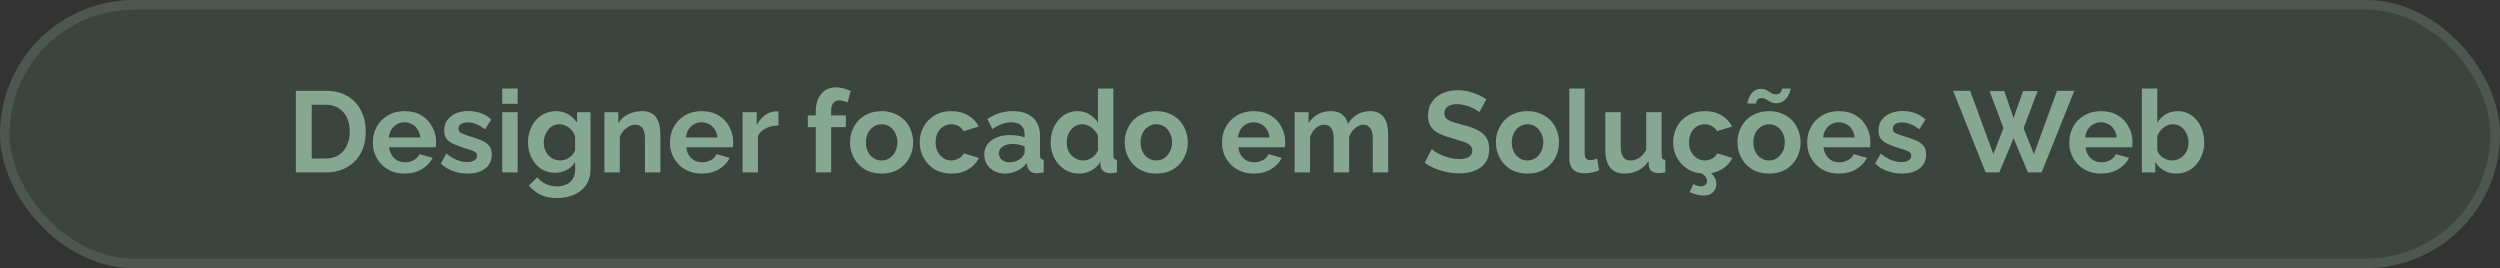
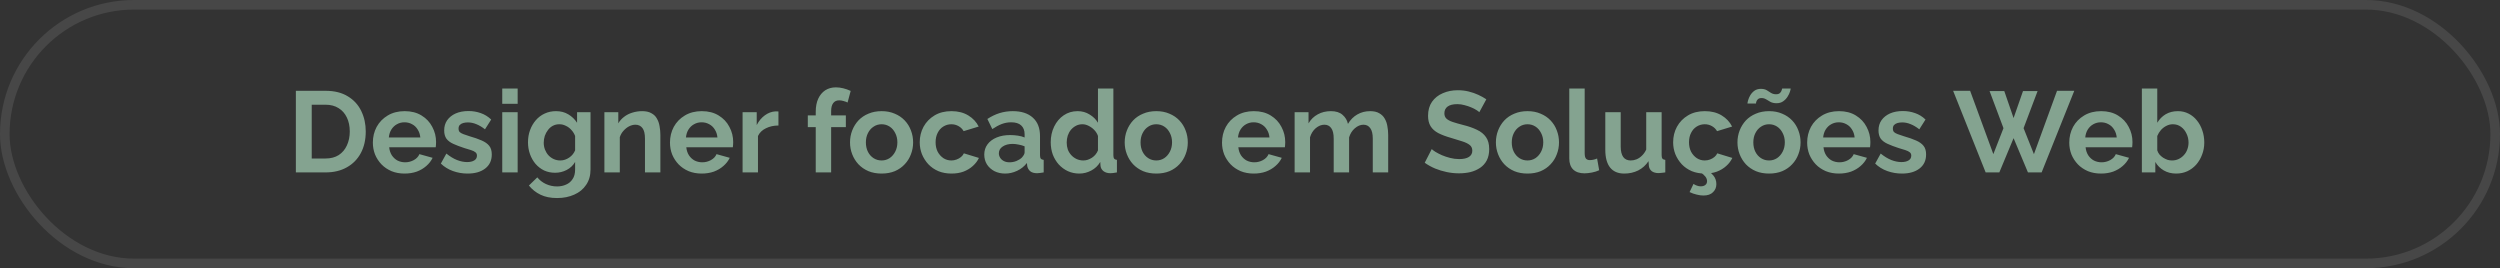
<svg xmlns="http://www.w3.org/2000/svg" width="261" height="28" viewBox="0 0 261 28" fill="none">
  <rect x="0" y="0" width="261" height="28" fill="#333333" stroke="none" />
-   <rect width="261" height="28" rx="14" fill="#679C79" fill-opacity="0.16" />
  <rect x="0.5" y="0.5" width="260" height="27" rx="13.5" stroke="white" stroke-opacity="0.1" />
  <path d="M30.888 18V9.48H33.984C34.912 9.48 35.688 9.672 36.312 10.056C36.936 10.432 37.404 10.944 37.716 11.592C38.028 12.232 38.184 12.944 38.184 13.728C38.184 14.592 38.012 15.344 37.668 15.984C37.324 16.624 36.836 17.12 36.204 17.472C35.58 17.824 34.84 18 33.984 18H30.888ZM36.516 13.728C36.516 13.176 36.416 12.692 36.216 12.276C36.016 11.852 35.728 11.524 35.352 11.292C34.976 11.052 34.52 10.932 33.984 10.932H32.544V16.548H33.984C34.528 16.548 34.988 16.428 35.364 16.188C35.74 15.94 36.024 15.604 36.216 15.18C36.416 14.748 36.516 14.264 36.516 13.728ZM42.238 18.12C41.734 18.12 41.278 18.036 40.87 17.868C40.462 17.692 40.114 17.456 39.826 17.16C39.538 16.856 39.314 16.512 39.154 16.128C39.002 15.736 38.926 15.324 38.926 14.892C38.926 14.292 39.058 13.744 39.322 13.248C39.594 12.752 39.978 12.356 40.474 12.06C40.978 11.756 41.57 11.604 42.25 11.604C42.938 11.604 43.526 11.756 44.014 12.06C44.502 12.356 44.874 12.752 45.13 13.248C45.394 13.736 45.526 14.264 45.526 14.832C45.526 14.928 45.522 15.028 45.514 15.132C45.506 15.228 45.498 15.308 45.49 15.372H40.63C40.662 15.692 40.754 15.972 40.906 16.212C41.066 16.452 41.266 16.636 41.506 16.764C41.754 16.884 42.018 16.944 42.298 16.944C42.618 16.944 42.918 16.868 43.198 16.716C43.486 16.556 43.682 16.348 43.786 16.092L45.166 16.476C45.014 16.796 44.794 17.08 44.506 17.328C44.226 17.576 43.894 17.772 43.51 17.916C43.126 18.052 42.702 18.12 42.238 18.12ZM40.594 14.352H43.882C43.85 14.032 43.758 13.756 43.606 13.524C43.462 13.284 43.27 13.1 43.03 12.972C42.79 12.836 42.522 12.768 42.226 12.768C41.938 12.768 41.674 12.836 41.434 12.972C41.202 13.1 41.01 13.284 40.858 13.524C40.714 13.756 40.626 14.032 40.594 14.352ZM48.821 18.12C48.285 18.12 47.773 18.032 47.285 17.856C46.797 17.68 46.377 17.42 46.025 17.076L46.601 16.032C46.977 16.336 47.345 16.56 47.705 16.704C48.073 16.848 48.425 16.92 48.761 16.92C49.073 16.92 49.321 16.864 49.505 16.752C49.697 16.64 49.793 16.472 49.793 16.248C49.793 16.096 49.741 15.98 49.637 15.9C49.533 15.812 49.381 15.736 49.181 15.672C48.989 15.608 48.753 15.536 48.473 15.456C48.009 15.304 47.621 15.156 47.309 15.012C46.997 14.868 46.761 14.688 46.601 14.472C46.449 14.248 46.373 13.964 46.373 13.62C46.373 13.204 46.477 12.848 46.685 12.552C46.901 12.248 47.197 12.012 47.573 11.844C47.957 11.676 48.405 11.592 48.917 11.592C49.365 11.592 49.789 11.664 50.189 11.808C50.589 11.944 50.953 12.168 51.281 12.48L50.633 13.5C50.313 13.252 50.009 13.072 49.721 12.96C49.433 12.84 49.141 12.78 48.845 12.78C48.677 12.78 48.517 12.8 48.365 12.84C48.221 12.88 48.101 12.948 48.005 13.044C47.917 13.132 47.873 13.26 47.873 13.428C47.873 13.58 47.913 13.7 47.993 13.788C48.081 13.868 48.209 13.94 48.377 14.004C48.553 14.068 48.765 14.14 49.013 14.22C49.517 14.364 49.941 14.512 50.285 14.664C50.637 14.816 50.901 15.004 51.077 15.228C51.253 15.444 51.341 15.744 51.341 16.128C51.341 16.752 51.113 17.24 50.657 17.592C50.201 17.944 49.589 18.12 48.821 18.12ZM52.435 18V11.712H54.043V18H52.435ZM52.435 10.836V9.24H54.043V10.836H52.435ZM57.954 18.036C57.538 18.036 57.154 17.956 56.802 17.796C56.458 17.628 56.158 17.396 55.902 17.1C55.654 16.804 55.462 16.464 55.326 16.08C55.19 15.696 55.122 15.288 55.122 14.856C55.122 14.4 55.194 13.976 55.338 13.584C55.482 13.192 55.682 12.848 55.938 12.552C56.202 12.248 56.51 12.016 56.862 11.856C57.222 11.688 57.618 11.604 58.05 11.604C58.538 11.604 58.966 11.716 59.334 11.94C59.702 12.156 60.006 12.448 60.246 12.816V11.712H61.65V17.7C61.65 18.324 61.498 18.856 61.194 19.296C60.898 19.744 60.486 20.084 59.958 20.316C59.43 20.556 58.83 20.676 58.158 20.676C57.478 20.676 56.902 20.56 56.43 20.328C55.958 20.104 55.554 19.784 55.218 19.368L56.094 18.516C56.334 18.812 56.634 19.044 56.994 19.212C57.362 19.38 57.75 19.464 58.158 19.464C58.502 19.464 58.814 19.4 59.094 19.272C59.382 19.152 59.61 18.96 59.778 18.696C59.954 18.44 60.042 18.108 60.042 17.7V16.908C59.834 17.268 59.538 17.548 59.154 17.748C58.778 17.94 58.378 18.036 57.954 18.036ZM58.494 16.752C58.67 16.752 58.838 16.724 58.998 16.668C59.158 16.612 59.306 16.536 59.442 16.44C59.578 16.344 59.698 16.232 59.802 16.104C59.906 15.968 59.986 15.832 60.042 15.696V14.196C59.946 13.948 59.81 13.732 59.634 13.548C59.466 13.364 59.274 13.224 59.058 13.128C58.85 13.024 58.63 12.972 58.398 12.972C58.15 12.972 57.926 13.024 57.726 13.128C57.526 13.232 57.354 13.38 57.21 13.572C57.066 13.756 56.954 13.964 56.874 14.196C56.802 14.42 56.766 14.656 56.766 14.904C56.766 15.16 56.81 15.4 56.898 15.624C56.986 15.848 57.106 16.044 57.258 16.212C57.418 16.38 57.602 16.512 57.81 16.608C58.026 16.704 58.254 16.752 58.494 16.752ZM68.943 18H67.335V14.472C67.335 13.968 67.247 13.6 67.071 13.368C66.895 13.136 66.651 13.02 66.339 13.02C66.123 13.02 65.903 13.076 65.679 13.188C65.463 13.3 65.267 13.456 65.091 13.656C64.915 13.848 64.787 14.072 64.707 14.328V18H63.099V11.712H64.551V12.876C64.711 12.604 64.915 12.376 65.163 12.192C65.411 12 65.695 11.856 66.015 11.76C66.343 11.656 66.687 11.604 67.047 11.604C67.439 11.604 67.759 11.676 68.007 11.82C68.263 11.956 68.455 12.144 68.583 12.384C68.719 12.616 68.811 12.88 68.859 13.176C68.915 13.472 68.943 13.772 68.943 14.076V18ZM73.257 18.12C72.753 18.12 72.297 18.036 71.889 17.868C71.481 17.692 71.133 17.456 70.845 17.16C70.557 16.856 70.333 16.512 70.173 16.128C70.021 15.736 69.945 15.324 69.945 14.892C69.945 14.292 70.077 13.744 70.341 13.248C70.613 12.752 70.997 12.356 71.493 12.06C71.997 11.756 72.589 11.604 73.269 11.604C73.957 11.604 74.545 11.756 75.033 12.06C75.521 12.356 75.893 12.752 76.149 13.248C76.413 13.736 76.545 14.264 76.545 14.832C76.545 14.928 76.541 15.028 76.533 15.132C76.525 15.228 76.517 15.308 76.509 15.372H71.649C71.681 15.692 71.773 15.972 71.925 16.212C72.085 16.452 72.285 16.636 72.525 16.764C72.773 16.884 73.037 16.944 73.317 16.944C73.637 16.944 73.937 16.868 74.217 16.716C74.505 16.556 74.701 16.348 74.805 16.092L76.185 16.476C76.033 16.796 75.813 17.08 75.525 17.328C75.245 17.576 74.913 17.772 74.529 17.916C74.145 18.052 73.721 18.12 73.257 18.12ZM71.613 14.352H74.901C74.869 14.032 74.777 13.756 74.625 13.524C74.481 13.284 74.289 13.1 74.049 12.972C73.809 12.836 73.541 12.768 73.245 12.768C72.957 12.768 72.693 12.836 72.453 12.972C72.221 13.1 72.029 13.284 71.877 13.524C71.733 13.756 71.645 14.032 71.613 14.352ZM81.269 13.104C80.781 13.104 80.345 13.2 79.961 13.392C79.577 13.576 79.301 13.844 79.133 14.196V18H77.525V11.712H79.001V13.056C79.225 12.624 79.509 12.284 79.853 12.036C80.197 11.788 80.561 11.652 80.945 11.628C81.033 11.628 81.101 11.628 81.149 11.628C81.197 11.628 81.237 11.632 81.269 11.64V13.104ZM85.163 18V13.272H84.335V12.048H85.163V11.664C85.163 11.144 85.247 10.696 85.415 10.32C85.591 9.936 85.835 9.64 86.147 9.432C86.467 9.224 86.839 9.12 87.263 9.12C87.519 9.12 87.775 9.152 88.031 9.216C88.295 9.28 88.555 9.372 88.811 9.492L88.487 10.704C88.367 10.64 88.227 10.588 88.067 10.548C87.907 10.5 87.755 10.476 87.611 10.476C87.339 10.476 87.131 10.572 86.987 10.764C86.843 10.956 86.771 11.236 86.771 11.604V12.048H88.307V13.272H86.771V18H85.163ZM92.042 18.12C91.53 18.12 91.07 18.036 90.662 17.868C90.254 17.692 89.906 17.452 89.618 17.148C89.338 16.844 89.122 16.496 88.97 16.104C88.818 15.712 88.742 15.3 88.742 14.868C88.742 14.428 88.818 14.012 88.97 13.62C89.122 13.228 89.338 12.88 89.618 12.576C89.906 12.272 90.254 12.036 90.662 11.868C91.07 11.692 91.53 11.604 92.042 11.604C92.554 11.604 93.01 11.692 93.41 11.868C93.818 12.036 94.166 12.272 94.454 12.576C94.742 12.88 94.958 13.228 95.102 13.62C95.254 14.012 95.33 14.428 95.33 14.868C95.33 15.3 95.254 15.712 95.102 16.104C94.958 16.496 94.742 16.844 94.454 17.148C94.174 17.452 93.83 17.692 93.422 17.868C93.014 18.036 92.554 18.12 92.042 18.12ZM90.398 14.868C90.398 15.236 90.47 15.564 90.614 15.852C90.758 16.132 90.954 16.352 91.202 16.512C91.45 16.672 91.73 16.752 92.042 16.752C92.346 16.752 92.622 16.672 92.87 16.512C93.118 16.344 93.314 16.12 93.458 15.84C93.61 15.552 93.686 15.224 93.686 14.856C93.686 14.496 93.61 14.172 93.458 13.884C93.314 13.596 93.118 13.372 92.87 13.212C92.622 13.052 92.346 12.972 92.042 12.972C91.73 12.972 91.45 13.056 91.202 13.224C90.954 13.384 90.758 13.608 90.614 13.896C90.47 14.176 90.398 14.5 90.398 14.868ZM99.344 18.12C98.832 18.12 98.372 18.036 97.964 17.868C97.556 17.692 97.208 17.452 96.92 17.148C96.632 16.836 96.408 16.484 96.248 16.092C96.096 15.7 96.02 15.288 96.02 14.856C96.02 14.264 96.152 13.724 96.416 13.236C96.688 12.74 97.072 12.344 97.568 12.048C98.064 11.752 98.652 11.604 99.332 11.604C100.012 11.604 100.596 11.752 101.084 12.048C101.572 12.344 101.936 12.732 102.176 13.212L100.604 13.692C100.468 13.46 100.288 13.284 100.064 13.164C99.84 13.036 99.592 12.972 99.32 12.972C99.016 12.972 98.736 13.052 98.48 13.212C98.232 13.364 98.036 13.584 97.892 13.872C97.748 14.152 97.676 14.48 97.676 14.856C97.676 15.224 97.748 15.552 97.892 15.84C98.044 16.12 98.244 16.344 98.492 16.512C98.74 16.672 99.016 16.752 99.32 16.752C99.512 16.752 99.692 16.72 99.86 16.656C100.036 16.592 100.192 16.504 100.328 16.392C100.464 16.28 100.564 16.152 100.628 16.008L102.2 16.488C102.056 16.8 101.844 17.08 101.564 17.328C101.292 17.576 100.968 17.772 100.592 17.916C100.224 18.052 99.808 18.12 99.344 18.12ZM102.757 16.14C102.757 15.732 102.869 15.376 103.093 15.072C103.325 14.76 103.645 14.52 104.053 14.352C104.461 14.184 104.929 14.1 105.457 14.1C105.721 14.1 105.989 14.12 106.261 14.16C106.533 14.2 106.769 14.264 106.969 14.352V14.016C106.969 13.616 106.849 13.308 106.609 13.092C106.377 12.876 106.029 12.768 105.565 12.768C105.221 12.768 104.893 12.828 104.581 12.948C104.269 13.068 103.941 13.244 103.597 13.476L103.081 12.42C103.497 12.148 103.921 11.944 104.353 11.808C104.793 11.672 105.253 11.604 105.733 11.604C106.629 11.604 107.325 11.828 107.821 12.276C108.325 12.724 108.577 13.364 108.577 14.196V16.2C108.577 16.368 108.605 16.488 108.661 16.56C108.725 16.632 108.825 16.676 108.961 16.692V18C108.817 18.024 108.685 18.044 108.565 18.06C108.453 18.076 108.357 18.084 108.277 18.084C107.957 18.084 107.713 18.012 107.545 17.868C107.385 17.724 107.285 17.548 107.245 17.34L107.209 17.016C106.937 17.368 106.597 17.64 106.189 17.832C105.781 18.024 105.365 18.12 104.941 18.12C104.525 18.12 104.149 18.036 103.813 17.868C103.485 17.692 103.225 17.456 103.033 17.16C102.849 16.856 102.757 16.516 102.757 16.14ZM106.669 16.464C106.757 16.368 106.829 16.272 106.885 16.176C106.941 16.08 106.969 15.992 106.969 15.912V15.276C106.777 15.196 106.569 15.136 106.345 15.096C106.121 15.048 105.909 15.024 105.709 15.024C105.293 15.024 104.949 15.116 104.677 15.3C104.413 15.476 104.281 15.712 104.281 16.008C104.281 16.168 104.325 16.32 104.413 16.464C104.501 16.608 104.629 16.724 104.797 16.812C104.965 16.9 105.165 16.944 105.397 16.944C105.637 16.944 105.873 16.9 106.105 16.812C106.337 16.716 106.525 16.6 106.669 16.464ZM109.696 14.856C109.696 14.248 109.816 13.7 110.056 13.212C110.296 12.716 110.628 12.324 111.052 12.036C111.476 11.748 111.96 11.604 112.504 11.604C112.968 11.604 113.384 11.72 113.752 11.952C114.128 12.176 114.42 12.464 114.628 12.816V9.24H116.236V16.2C116.236 16.368 116.264 16.488 116.32 16.56C116.376 16.632 116.472 16.676 116.608 16.692V18C116.328 18.056 116.1 18.084 115.924 18.084C115.636 18.084 115.396 18.012 115.204 17.868C115.02 17.724 114.916 17.536 114.892 17.304L114.868 16.908C114.636 17.3 114.32 17.6 113.92 17.808C113.528 18.016 113.116 18.12 112.684 18.12C112.252 18.12 111.852 18.036 111.484 17.868C111.124 17.7 110.808 17.468 110.536 17.172C110.272 16.876 110.064 16.532 109.912 16.14C109.768 15.74 109.696 15.312 109.696 14.856ZM114.628 15.696V14.196C114.548 13.964 114.42 13.756 114.244 13.572C114.068 13.388 113.872 13.244 113.656 13.14C113.44 13.028 113.224 12.972 113.008 12.972C112.76 12.972 112.536 13.024 112.336 13.128C112.136 13.232 111.96 13.372 111.808 13.548C111.664 13.724 111.552 13.928 111.472 14.16C111.4 14.392 111.364 14.636 111.364 14.892C111.364 15.148 111.404 15.392 111.484 15.624C111.572 15.848 111.696 16.044 111.856 16.212C112.016 16.38 112.2 16.512 112.408 16.608C112.624 16.704 112.856 16.752 113.104 16.752C113.256 16.752 113.408 16.728 113.56 16.68C113.72 16.624 113.868 16.552 114.004 16.464C114.148 16.368 114.272 16.256 114.376 16.128C114.488 15.992 114.572 15.848 114.628 15.696ZM120.718 18.12C120.206 18.12 119.746 18.036 119.338 17.868C118.93 17.692 118.582 17.452 118.294 17.148C118.014 16.844 117.798 16.496 117.646 16.104C117.494 15.712 117.418 15.3 117.418 14.868C117.418 14.428 117.494 14.012 117.646 13.62C117.798 13.228 118.014 12.88 118.294 12.576C118.582 12.272 118.93 12.036 119.338 11.868C119.746 11.692 120.206 11.604 120.718 11.604C121.23 11.604 121.686 11.692 122.086 11.868C122.494 12.036 122.842 12.272 123.13 12.576C123.418 12.88 123.634 13.228 123.778 13.62C123.93 14.012 124.006 14.428 124.006 14.868C124.006 15.3 123.93 15.712 123.778 16.104C123.634 16.496 123.418 16.844 123.13 17.148C122.85 17.452 122.506 17.692 122.098 17.868C121.69 18.036 121.23 18.12 120.718 18.12ZM119.074 14.868C119.074 15.236 119.146 15.564 119.29 15.852C119.434 16.132 119.63 16.352 119.878 16.512C120.126 16.672 120.406 16.752 120.718 16.752C121.022 16.752 121.298 16.672 121.546 16.512C121.794 16.344 121.99 16.12 122.134 15.84C122.286 15.552 122.362 15.224 122.362 14.856C122.362 14.496 122.286 14.172 122.134 13.884C121.99 13.596 121.794 13.372 121.546 13.212C121.298 13.052 121.022 12.972 120.718 12.972C120.406 12.972 120.126 13.056 119.878 13.224C119.63 13.384 119.434 13.608 119.29 13.896C119.146 14.176 119.074 14.5 119.074 14.868ZM130.89 18.12C130.386 18.12 129.93 18.036 129.522 17.868C129.114 17.692 128.766 17.456 128.478 17.16C128.19 16.856 127.966 16.512 127.806 16.128C127.654 15.736 127.578 15.324 127.578 14.892C127.578 14.292 127.71 13.744 127.974 13.248C128.246 12.752 128.63 12.356 129.126 12.06C129.63 11.756 130.222 11.604 130.902 11.604C131.59 11.604 132.178 11.756 132.666 12.06C133.154 12.356 133.526 12.752 133.782 13.248C134.046 13.736 134.178 14.264 134.178 14.832C134.178 14.928 134.174 15.028 134.166 15.132C134.158 15.228 134.15 15.308 134.142 15.372H129.282C129.314 15.692 129.406 15.972 129.558 16.212C129.718 16.452 129.918 16.636 130.158 16.764C130.406 16.884 130.67 16.944 130.95 16.944C131.27 16.944 131.57 16.868 131.85 16.716C132.138 16.556 132.334 16.348 132.438 16.092L133.818 16.476C133.666 16.796 133.446 17.08 133.158 17.328C132.878 17.576 132.546 17.772 132.162 17.916C131.778 18.052 131.354 18.12 130.89 18.12ZM129.246 14.352H132.534C132.502 14.032 132.41 13.756 132.258 13.524C132.114 13.284 131.922 13.1 131.682 12.972C131.442 12.836 131.174 12.768 130.878 12.768C130.59 12.768 130.326 12.836 130.086 12.972C129.854 13.1 129.662 13.284 129.51 13.524C129.366 13.756 129.278 14.032 129.246 14.352ZM144.926 18H143.318V14.472C143.318 13.976 143.23 13.612 143.054 13.38C142.886 13.14 142.65 13.02 142.346 13.02C142.034 13.02 141.734 13.144 141.446 13.392C141.166 13.632 140.966 13.948 140.846 14.34V18H139.238V14.472C139.238 13.968 139.15 13.6 138.974 13.368C138.806 13.136 138.57 13.02 138.266 13.02C137.954 13.02 137.654 13.14 137.366 13.38C137.086 13.62 136.886 13.936 136.766 14.328V18H135.158V11.712H136.61V12.876C136.85 12.468 137.17 12.156 137.57 11.94C137.97 11.716 138.43 11.604 138.95 11.604C139.47 11.604 139.874 11.732 140.162 11.988C140.458 12.244 140.646 12.56 140.726 12.936C140.982 12.504 141.306 12.176 141.698 11.952C142.098 11.72 142.546 11.604 143.042 11.604C143.434 11.604 143.75 11.676 143.99 11.82C144.238 11.956 144.43 12.144 144.566 12.384C144.702 12.616 144.794 12.88 144.842 13.176C144.898 13.472 144.926 13.772 144.926 14.076V18ZM154.441 11.712C154.385 11.656 154.281 11.58 154.129 11.484C153.985 11.388 153.805 11.296 153.589 11.208C153.381 11.12 153.153 11.044 152.905 10.98C152.657 10.908 152.405 10.872 152.149 10.872C151.701 10.872 151.361 10.956 151.129 11.124C150.905 11.292 150.793 11.528 150.793 11.832C150.793 12.064 150.865 12.248 151.009 12.384C151.153 12.52 151.369 12.636 151.657 12.732C151.945 12.828 152.305 12.932 152.737 13.044C153.297 13.18 153.781 13.348 154.189 13.548C154.605 13.74 154.921 13.996 155.137 14.316C155.361 14.628 155.473 15.044 155.473 15.564C155.473 16.02 155.389 16.412 155.221 16.74C155.053 17.06 154.821 17.32 154.525 17.52C154.229 17.72 153.893 17.868 153.517 17.964C153.141 18.052 152.741 18.096 152.317 18.096C151.893 18.096 151.469 18.052 151.045 17.964C150.621 17.876 150.213 17.752 149.821 17.592C149.429 17.424 149.069 17.224 148.741 16.992L149.473 15.564C149.545 15.636 149.673 15.732 149.857 15.852C150.041 15.964 150.265 16.08 150.529 16.2C150.793 16.312 151.081 16.408 151.393 16.488C151.705 16.568 152.021 16.608 152.341 16.608C152.789 16.608 153.129 16.532 153.361 16.38C153.593 16.228 153.709 16.012 153.709 15.732C153.709 15.476 153.617 15.276 153.433 15.132C153.249 14.988 152.993 14.864 152.665 14.76C152.337 14.648 151.949 14.528 151.501 14.4C150.965 14.248 150.517 14.08 150.157 13.896C149.797 13.704 149.529 13.464 149.353 13.176C149.177 12.888 149.089 12.528 149.089 12.096C149.089 11.512 149.225 11.024 149.497 10.632C149.777 10.232 150.153 9.932 150.625 9.732C151.097 9.524 151.621 9.42 152.197 9.42C152.597 9.42 152.973 9.464 153.325 9.552C153.685 9.64 154.021 9.756 154.333 9.9C154.645 10.044 154.925 10.2 155.173 10.368L154.441 11.712ZM159.472 18.12C158.96 18.12 158.5 18.036 158.092 17.868C157.684 17.692 157.336 17.452 157.048 17.148C156.768 16.844 156.552 16.496 156.4 16.104C156.248 15.712 156.172 15.3 156.172 14.868C156.172 14.428 156.248 14.012 156.4 13.62C156.552 13.228 156.768 12.88 157.048 12.576C157.336 12.272 157.684 12.036 158.092 11.868C158.5 11.692 158.96 11.604 159.472 11.604C159.984 11.604 160.44 11.692 160.84 11.868C161.248 12.036 161.596 12.272 161.884 12.576C162.172 12.88 162.388 13.228 162.532 13.62C162.684 14.012 162.76 14.428 162.76 14.868C162.76 15.3 162.684 15.712 162.532 16.104C162.388 16.496 162.172 16.844 161.884 17.148C161.604 17.452 161.26 17.692 160.852 17.868C160.444 18.036 159.984 18.12 159.472 18.12ZM157.828 14.868C157.828 15.236 157.9 15.564 158.044 15.852C158.188 16.132 158.384 16.352 158.632 16.512C158.88 16.672 159.16 16.752 159.472 16.752C159.776 16.752 160.052 16.672 160.3 16.512C160.548 16.344 160.744 16.12 160.888 15.84C161.04 15.552 161.116 15.224 161.116 14.856C161.116 14.496 161.04 14.172 160.888 13.884C160.744 13.596 160.548 13.372 160.3 13.212C160.052 13.052 159.776 12.972 159.472 12.972C159.16 12.972 158.88 13.056 158.632 13.224C158.384 13.384 158.188 13.608 158.044 13.896C157.9 14.176 157.828 14.5 157.828 14.868ZM163.833 9.24H165.441V15.984C165.441 16.272 165.489 16.468 165.585 16.572C165.681 16.668 165.813 16.716 165.981 16.716C166.109 16.716 166.241 16.7 166.377 16.668C166.513 16.636 166.633 16.596 166.737 16.548L166.953 17.772C166.737 17.876 166.485 17.956 166.197 18.012C165.909 18.068 165.649 18.096 165.417 18.096C164.913 18.096 164.521 17.964 164.241 17.7C163.969 17.428 163.833 17.044 163.833 16.548V9.24ZM167.594 15.648V11.712H169.202V15.3C169.202 15.78 169.29 16.144 169.466 16.392C169.642 16.632 169.902 16.752 170.246 16.752C170.454 16.752 170.658 16.712 170.858 16.632C171.066 16.544 171.254 16.416 171.422 16.248C171.598 16.08 171.746 15.868 171.866 15.612V11.712H173.474V16.2C173.474 16.368 173.502 16.488 173.558 16.56C173.622 16.632 173.722 16.676 173.858 16.692V18C173.698 18.024 173.562 18.04 173.45 18.048C173.346 18.064 173.25 18.072 173.162 18.072C172.874 18.072 172.638 18.008 172.454 17.88C172.278 17.744 172.174 17.56 172.142 17.328L172.106 16.824C171.826 17.248 171.466 17.572 171.026 17.796C170.586 18.012 170.102 18.12 169.574 18.12C168.926 18.12 168.434 17.912 168.098 17.496C167.762 17.072 167.594 16.456 167.594 15.648ZM178 18.12C177.488 18.12 177.028 18.036 176.62 17.868C176.212 17.692 175.864 17.452 175.576 17.148C175.288 16.836 175.064 16.484 174.904 16.092C174.752 15.7 174.676 15.288 174.676 14.856C174.676 14.264 174.808 13.724 175.072 13.236C175.344 12.74 175.728 12.344 176.224 12.048C176.72 11.752 177.308 11.604 177.988 11.604C178.668 11.604 179.252 11.752 179.74 12.048C180.228 12.344 180.592 12.732 180.832 13.212L179.26 13.692C179.124 13.46 178.944 13.284 178.72 13.164C178.496 13.036 178.248 12.972 177.976 12.972C177.672 12.972 177.392 13.052 177.136 13.212C176.888 13.364 176.692 13.584 176.548 13.872C176.404 14.152 176.332 14.48 176.332 14.856C176.332 15.224 176.404 15.552 176.548 15.84C176.7 16.12 176.9 16.344 177.148 16.512C177.396 16.672 177.672 16.752 177.976 16.752C178.168 16.752 178.348 16.72 178.516 16.656C178.692 16.592 178.848 16.504 178.984 16.392C179.12 16.28 179.22 16.152 179.284 16.008L180.856 16.488C180.712 16.8 180.5 17.08 180.22 17.328C179.948 17.576 179.624 17.772 179.248 17.916C178.88 18.052 178.464 18.12 178 18.12ZM177.832 20.412C177.616 20.412 177.384 20.38 177.136 20.316C176.888 20.26 176.64 20.172 176.392 20.052L176.8 19.2C176.92 19.28 177.04 19.34 177.16 19.38C177.288 19.428 177.42 19.452 177.556 19.452C177.764 19.452 177.924 19.404 178.036 19.308C178.156 19.22 178.216 19.088 178.216 18.912C178.216 18.744 178.156 18.584 178.036 18.432C177.924 18.288 177.76 18.144 177.544 18L178.084 17.652C178.404 17.86 178.668 18.084 178.876 18.324C179.084 18.572 179.188 18.872 179.188 19.224C179.188 19.56 179.072 19.84 178.84 20.064C178.616 20.296 178.28 20.412 177.832 20.412ZM184.691 18.12C184.179 18.12 183.719 18.036 183.311 17.868C182.903 17.692 182.555 17.452 182.267 17.148C181.987 16.844 181.771 16.496 181.619 16.104C181.467 15.712 181.391 15.3 181.391 14.868C181.391 14.428 181.467 14.012 181.619 13.62C181.771 13.228 181.987 12.88 182.267 12.576C182.555 12.272 182.903 12.036 183.311 11.868C183.719 11.692 184.179 11.604 184.691 11.604C185.203 11.604 185.659 11.692 186.059 11.868C186.467 12.036 186.815 12.272 187.103 12.576C187.391 12.88 187.607 13.228 187.751 13.62C187.903 14.012 187.979 14.428 187.979 14.868C187.979 15.3 187.903 15.712 187.751 16.104C187.607 16.496 187.391 16.844 187.103 17.148C186.823 17.452 186.479 17.692 186.071 17.868C185.663 18.036 185.203 18.12 184.691 18.12ZM183.047 14.868C183.047 15.236 183.119 15.564 183.263 15.852C183.407 16.132 183.603 16.352 183.851 16.512C184.099 16.672 184.379 16.752 184.691 16.752C184.995 16.752 185.271 16.672 185.519 16.512C185.767 16.344 185.963 16.12 186.107 15.84C186.259 15.552 186.335 15.224 186.335 14.856C186.335 14.496 186.259 14.172 186.107 13.884C185.963 13.596 185.767 13.372 185.519 13.212C185.271 13.052 184.995 12.972 184.691 12.972C184.379 12.972 184.099 13.056 183.851 13.224C183.603 13.384 183.407 13.608 183.263 13.896C183.119 14.176 183.047 14.5 183.047 14.868ZM185.471 10.776C185.231 10.776 185.023 10.732 184.847 10.644C184.679 10.548 184.523 10.456 184.379 10.368C184.235 10.28 184.075 10.236 183.899 10.236C183.723 10.236 183.591 10.284 183.503 10.38C183.423 10.468 183.371 10.56 183.347 10.656C183.331 10.752 183.323 10.804 183.323 10.812H182.435C182.435 10.74 182.459 10.62 182.507 10.452C182.555 10.284 182.631 10.112 182.735 9.936C182.847 9.752 182.991 9.596 183.167 9.468C183.351 9.34 183.575 9.276 183.839 9.276C184.087 9.276 184.291 9.324 184.451 9.42C184.611 9.516 184.763 9.612 184.907 9.708C185.059 9.796 185.231 9.84 185.423 9.84C185.615 9.84 185.755 9.792 185.843 9.696C185.931 9.6 185.987 9.504 186.011 9.408C186.043 9.312 186.059 9.256 186.059 9.24H186.947C186.947 9.296 186.923 9.404 186.875 9.564C186.827 9.724 186.743 9.9 186.623 10.092C186.511 10.276 186.359 10.436 186.167 10.572C185.983 10.708 185.751 10.776 185.471 10.776ZM191.98 18.12C191.476 18.12 191.02 18.036 190.612 17.868C190.204 17.692 189.856 17.456 189.568 17.16C189.28 16.856 189.056 16.512 188.896 16.128C188.744 15.736 188.668 15.324 188.668 14.892C188.668 14.292 188.8 13.744 189.064 13.248C189.336 12.752 189.72 12.356 190.216 12.06C190.72 11.756 191.312 11.604 191.992 11.604C192.68 11.604 193.268 11.756 193.756 12.06C194.244 12.356 194.616 12.752 194.872 13.248C195.136 13.736 195.268 14.264 195.268 14.832C195.268 14.928 195.264 15.028 195.256 15.132C195.248 15.228 195.24 15.308 195.232 15.372H190.372C190.404 15.692 190.496 15.972 190.648 16.212C190.808 16.452 191.008 16.636 191.248 16.764C191.496 16.884 191.76 16.944 192.04 16.944C192.36 16.944 192.66 16.868 192.94 16.716C193.228 16.556 193.424 16.348 193.528 16.092L194.908 16.476C194.756 16.796 194.536 17.08 194.248 17.328C193.968 17.576 193.636 17.772 193.252 17.916C192.868 18.052 192.444 18.12 191.98 18.12ZM190.336 14.352H193.624C193.592 14.032 193.5 13.756 193.348 13.524C193.204 13.284 193.012 13.1 192.772 12.972C192.532 12.836 192.264 12.768 191.968 12.768C191.68 12.768 191.416 12.836 191.176 12.972C190.944 13.1 190.752 13.284 190.6 13.524C190.456 13.756 190.368 14.032 190.336 14.352ZM198.564 18.12C198.028 18.12 197.516 18.032 197.028 17.856C196.54 17.68 196.12 17.42 195.768 17.076L196.344 16.032C196.72 16.336 197.088 16.56 197.448 16.704C197.816 16.848 198.168 16.92 198.504 16.92C198.816 16.92 199.064 16.864 199.248 16.752C199.44 16.64 199.536 16.472 199.536 16.248C199.536 16.096 199.484 15.98 199.38 15.9C199.276 15.812 199.124 15.736 198.924 15.672C198.732 15.608 198.496 15.536 198.216 15.456C197.752 15.304 197.364 15.156 197.052 15.012C196.74 14.868 196.504 14.688 196.344 14.472C196.192 14.248 196.116 13.964 196.116 13.62C196.116 13.204 196.22 12.848 196.428 12.552C196.644 12.248 196.94 12.012 197.316 11.844C197.7 11.676 198.148 11.592 198.66 11.592C199.108 11.592 199.532 11.664 199.932 11.808C200.332 11.944 200.696 12.168 201.024 12.48L200.376 13.5C200.056 13.252 199.752 13.072 199.464 12.96C199.176 12.84 198.884 12.78 198.588 12.78C198.42 12.78 198.26 12.8 198.108 12.84C197.964 12.88 197.844 12.948 197.748 13.044C197.66 13.132 197.616 13.26 197.616 13.428C197.616 13.58 197.656 13.7 197.736 13.788C197.824 13.868 197.952 13.94 198.12 14.004C198.296 14.068 198.508 14.14 198.756 14.22C199.26 14.364 199.684 14.512 200.028 14.664C200.38 14.816 200.644 15.004 200.82 15.228C200.996 15.444 201.084 15.744 201.084 16.128C201.084 16.752 200.856 17.24 200.4 17.592C199.944 17.944 199.332 18.12 198.564 18.12ZM207.71 9.504H209.246L210.218 12.324L211.202 9.504H212.726L211.262 13.38L212.342 16.092L214.754 9.48H216.554L213.146 18H211.718L210.218 14.424L208.73 18H207.302L203.906 9.48H205.682L208.106 16.092L209.162 13.38L207.71 9.504ZM219.343 18.12C218.839 18.12 218.383 18.036 217.975 17.868C217.567 17.692 217.219 17.456 216.931 17.16C216.643 16.856 216.419 16.512 216.259 16.128C216.107 15.736 216.031 15.324 216.031 14.892C216.031 14.292 216.163 13.744 216.427 13.248C216.699 12.752 217.083 12.356 217.579 12.06C218.083 11.756 218.675 11.604 219.355 11.604C220.043 11.604 220.631 11.756 221.119 12.06C221.607 12.356 221.979 12.752 222.235 13.248C222.499 13.736 222.631 14.264 222.631 14.832C222.631 14.928 222.627 15.028 222.619 15.132C222.611 15.228 222.603 15.308 222.595 15.372H217.735C217.767 15.692 217.859 15.972 218.011 16.212C218.171 16.452 218.371 16.636 218.611 16.764C218.859 16.884 219.123 16.944 219.403 16.944C219.723 16.944 220.023 16.868 220.303 16.716C220.591 16.556 220.787 16.348 220.891 16.092L222.271 16.476C222.119 16.796 221.899 17.08 221.611 17.328C221.331 17.576 220.999 17.772 220.615 17.916C220.231 18.052 219.807 18.12 219.343 18.12ZM217.699 14.352H220.987C220.955 14.032 220.863 13.756 220.711 13.524C220.567 13.284 220.375 13.1 220.135 12.972C219.895 12.836 219.627 12.768 219.331 12.768C219.043 12.768 218.779 12.836 218.539 12.972C218.307 13.1 218.115 13.284 217.963 13.524C217.819 13.756 217.731 14.032 217.699 14.352ZM227.187 18.12C226.707 18.12 226.279 18.012 225.903 17.796C225.527 17.58 225.231 17.284 225.015 16.908V18H223.611V9.24H225.219V12.816C225.443 12.44 225.735 12.144 226.095 11.928C226.463 11.712 226.891 11.604 227.379 11.604C227.787 11.604 228.159 11.692 228.495 11.868C228.831 12.036 229.119 12.272 229.359 12.576C229.607 12.88 229.795 13.228 229.923 13.62C230.059 14.012 230.127 14.432 230.127 14.88C230.127 15.328 230.051 15.748 229.899 16.14C229.755 16.532 229.551 16.88 229.287 17.184C229.023 17.48 228.711 17.712 228.351 17.88C227.999 18.04 227.611 18.12 227.187 18.12ZM226.743 16.752C226.999 16.752 227.231 16.704 227.439 16.608C227.655 16.504 227.839 16.368 227.991 16.2C228.151 16.032 228.271 15.836 228.351 15.612C228.439 15.38 228.483 15.14 228.483 14.892C228.483 14.548 228.411 14.232 228.267 13.944C228.131 13.648 227.939 13.412 227.691 13.236C227.451 13.06 227.167 12.972 226.839 12.972C226.607 12.972 226.383 13.028 226.167 13.14C225.959 13.244 225.771 13.388 225.603 13.572C225.443 13.756 225.315 13.964 225.219 14.196V15.696C225.267 15.856 225.343 16 225.447 16.128C225.559 16.256 225.687 16.368 225.831 16.464C225.975 16.552 226.123 16.624 226.275 16.68C226.435 16.728 226.591 16.752 226.743 16.752Z" fill="#A8D5BA" fill-opacity="0.69" />
</svg>